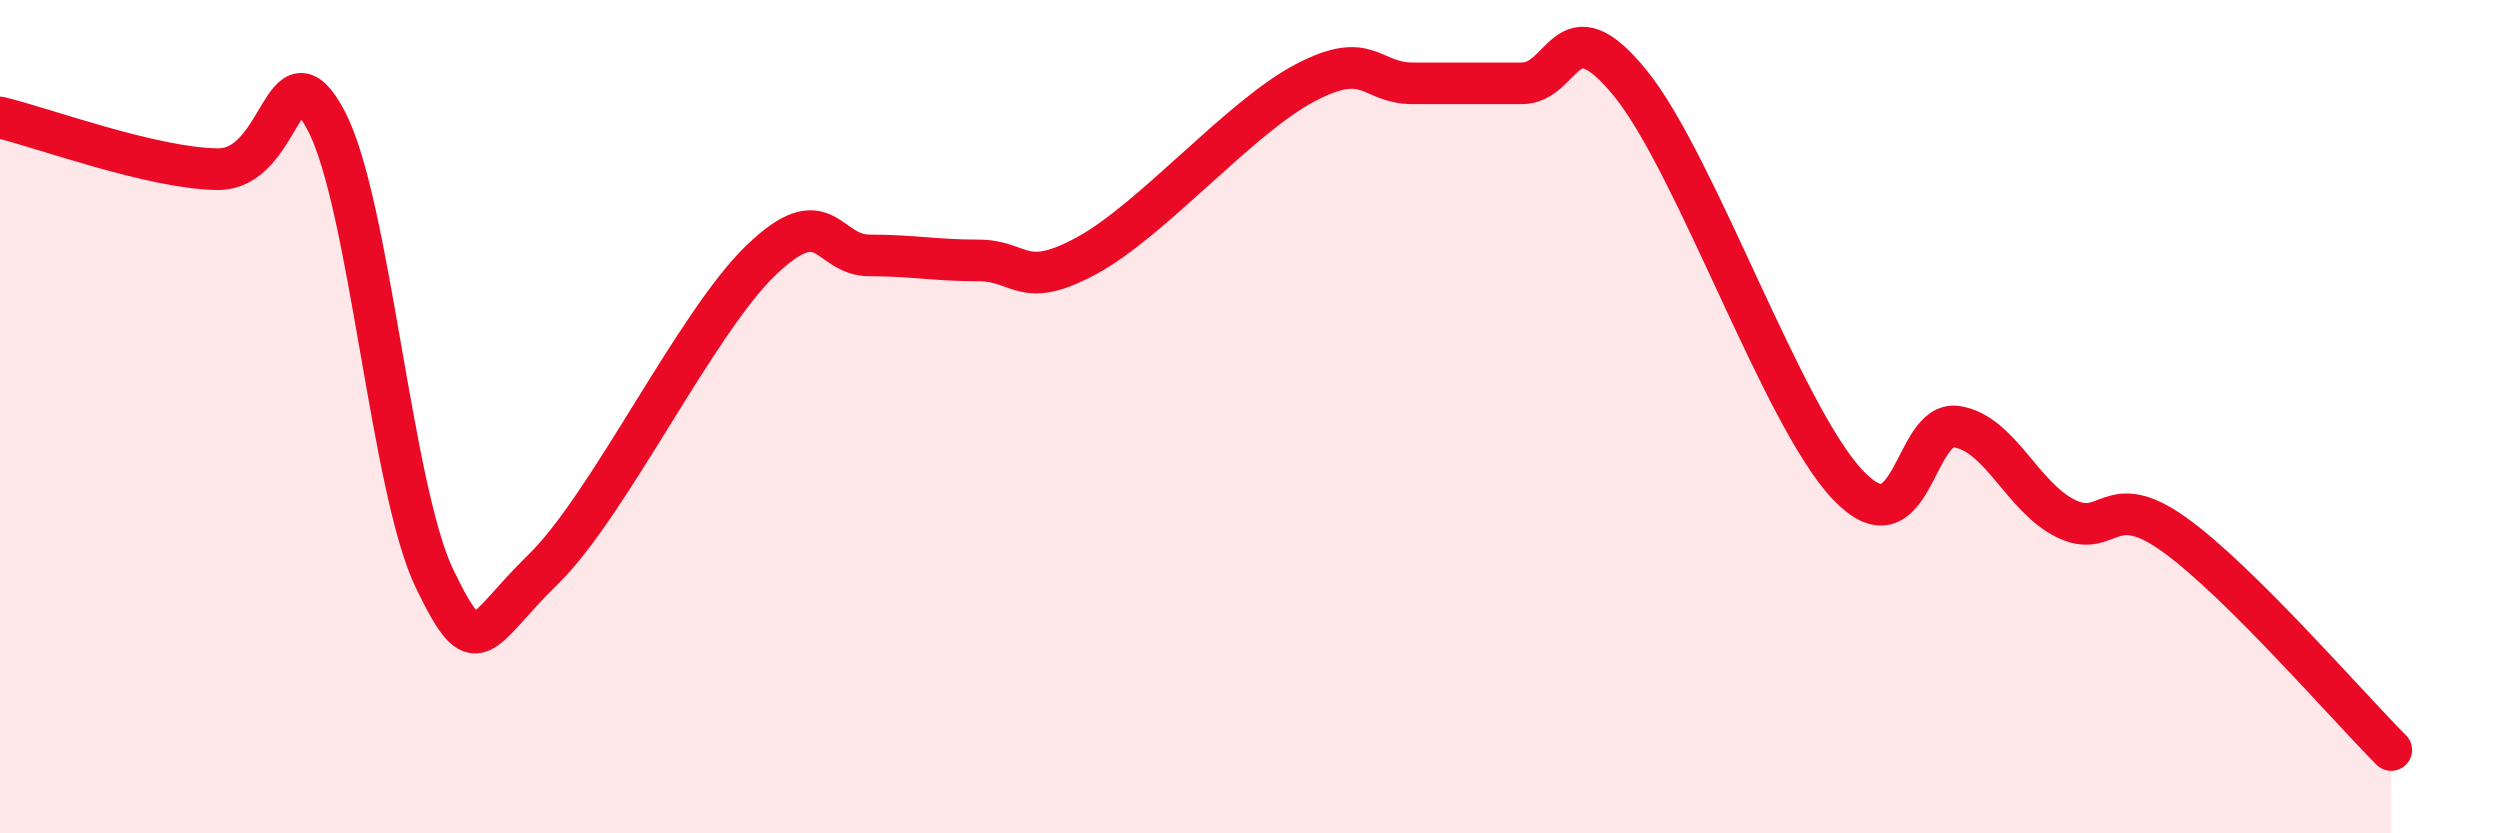
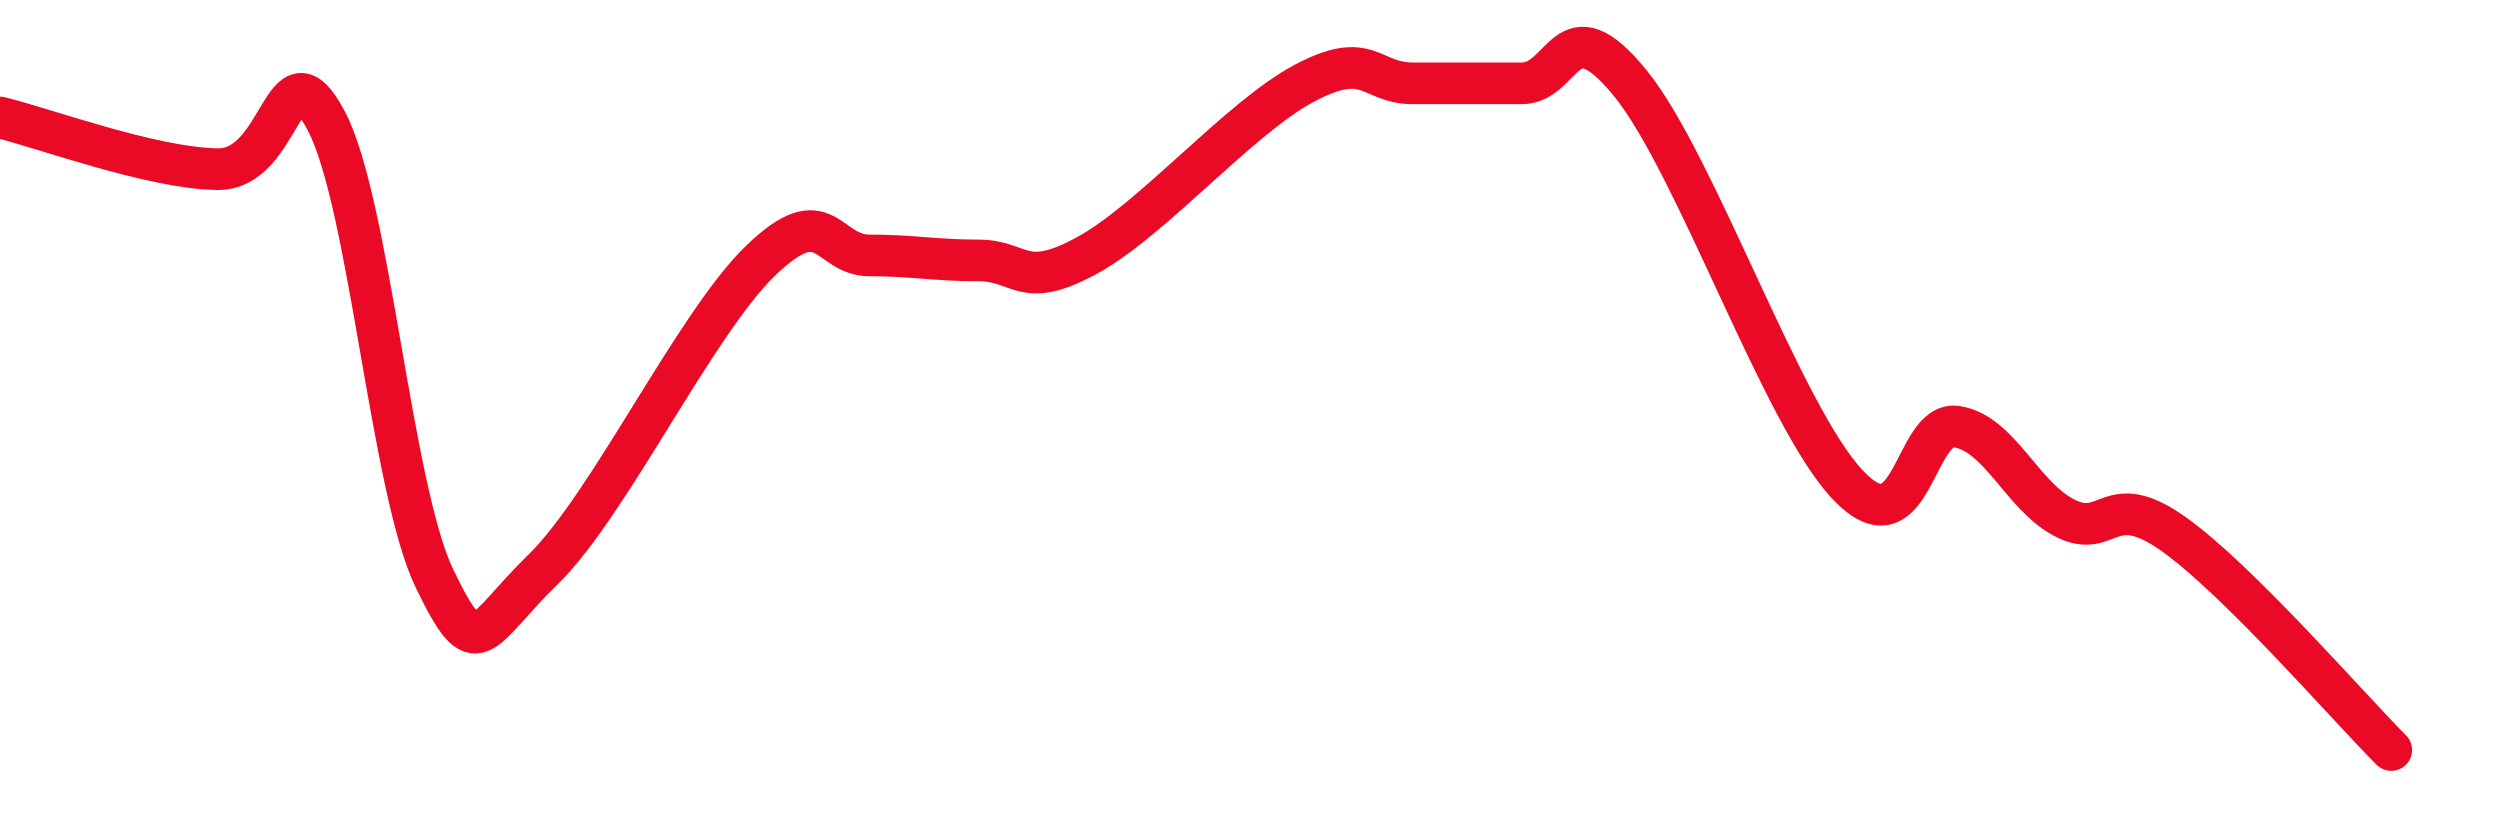
<svg xmlns="http://www.w3.org/2000/svg" width="60" height="20" viewBox="0 0 60 20">
-   <path d="M 0,2.82 C 1.04,3.07 3.65,4.04 5.22,4.06 C 6.79,4.08 6.79,0.93 7.83,2.9 C 8.87,4.87 9.39,11.74 10.43,13.89 C 11.47,16.04 11.47,15.19 13.04,13.66 C 14.61,12.13 16.69,7.76 18.26,6.25 C 19.83,4.74 19.83,6.13 20.87,6.13 C 21.91,6.13 22.44,6.25 23.48,6.25 C 24.52,6.25 24.53,6.98 26.09,6.13 C 27.65,5.28 29.74,2.83 31.3,2 C 32.86,1.17 32.87,2 33.91,2 C 34.95,2 35.48,2 36.52,2 C 37.56,2 37.56,0.07 39.13,2 C 40.7,3.93 42.78,9.99 44.35,11.64 C 45.92,13.29 45.92,10.08 46.96,10.24 C 48,10.4 48.53,11.92 49.57,12.44 C 50.61,12.96 50.61,11.71 52.17,12.82 C 53.73,13.93 56.35,16.96 57.39,18L57.39 20L0 20Z" fill="#EB0A25" opacity="0.1" stroke-linecap="round" stroke-linejoin="round" />
  <path d="M 0,2.82 C 1.04,3.07 3.65,4.04 5.22,4.06 C 6.79,4.08 6.79,0.93 7.83,2.9 C 8.87,4.87 9.39,11.74 10.43,13.89 C 11.47,16.04 11.47,15.19 13.04,13.66 C 14.61,12.13 16.69,7.76 18.26,6.25 C 19.83,4.74 19.83,6.13 20.87,6.13 C 21.91,6.13 22.44,6.25 23.48,6.25 C 24.52,6.25 24.53,6.98 26.09,6.13 C 27.65,5.28 29.74,2.83 31.3,2 C 32.86,1.17 32.87,2 33.91,2 C 34.95,2 35.48,2 36.52,2 C 37.56,2 37.56,0.07 39.13,2 C 40.7,3.93 42.78,9.99 44.35,11.64 C 45.92,13.29 45.92,10.08 46.96,10.24 C 48,10.4 48.53,11.92 49.57,12.44 C 50.61,12.96 50.61,11.71 52.17,12.82 C 53.73,13.93 56.35,16.96 57.39,18" stroke="#EB0A25" stroke-width="1" fill="none" stroke-linecap="round" stroke-linejoin="round" />
</svg>